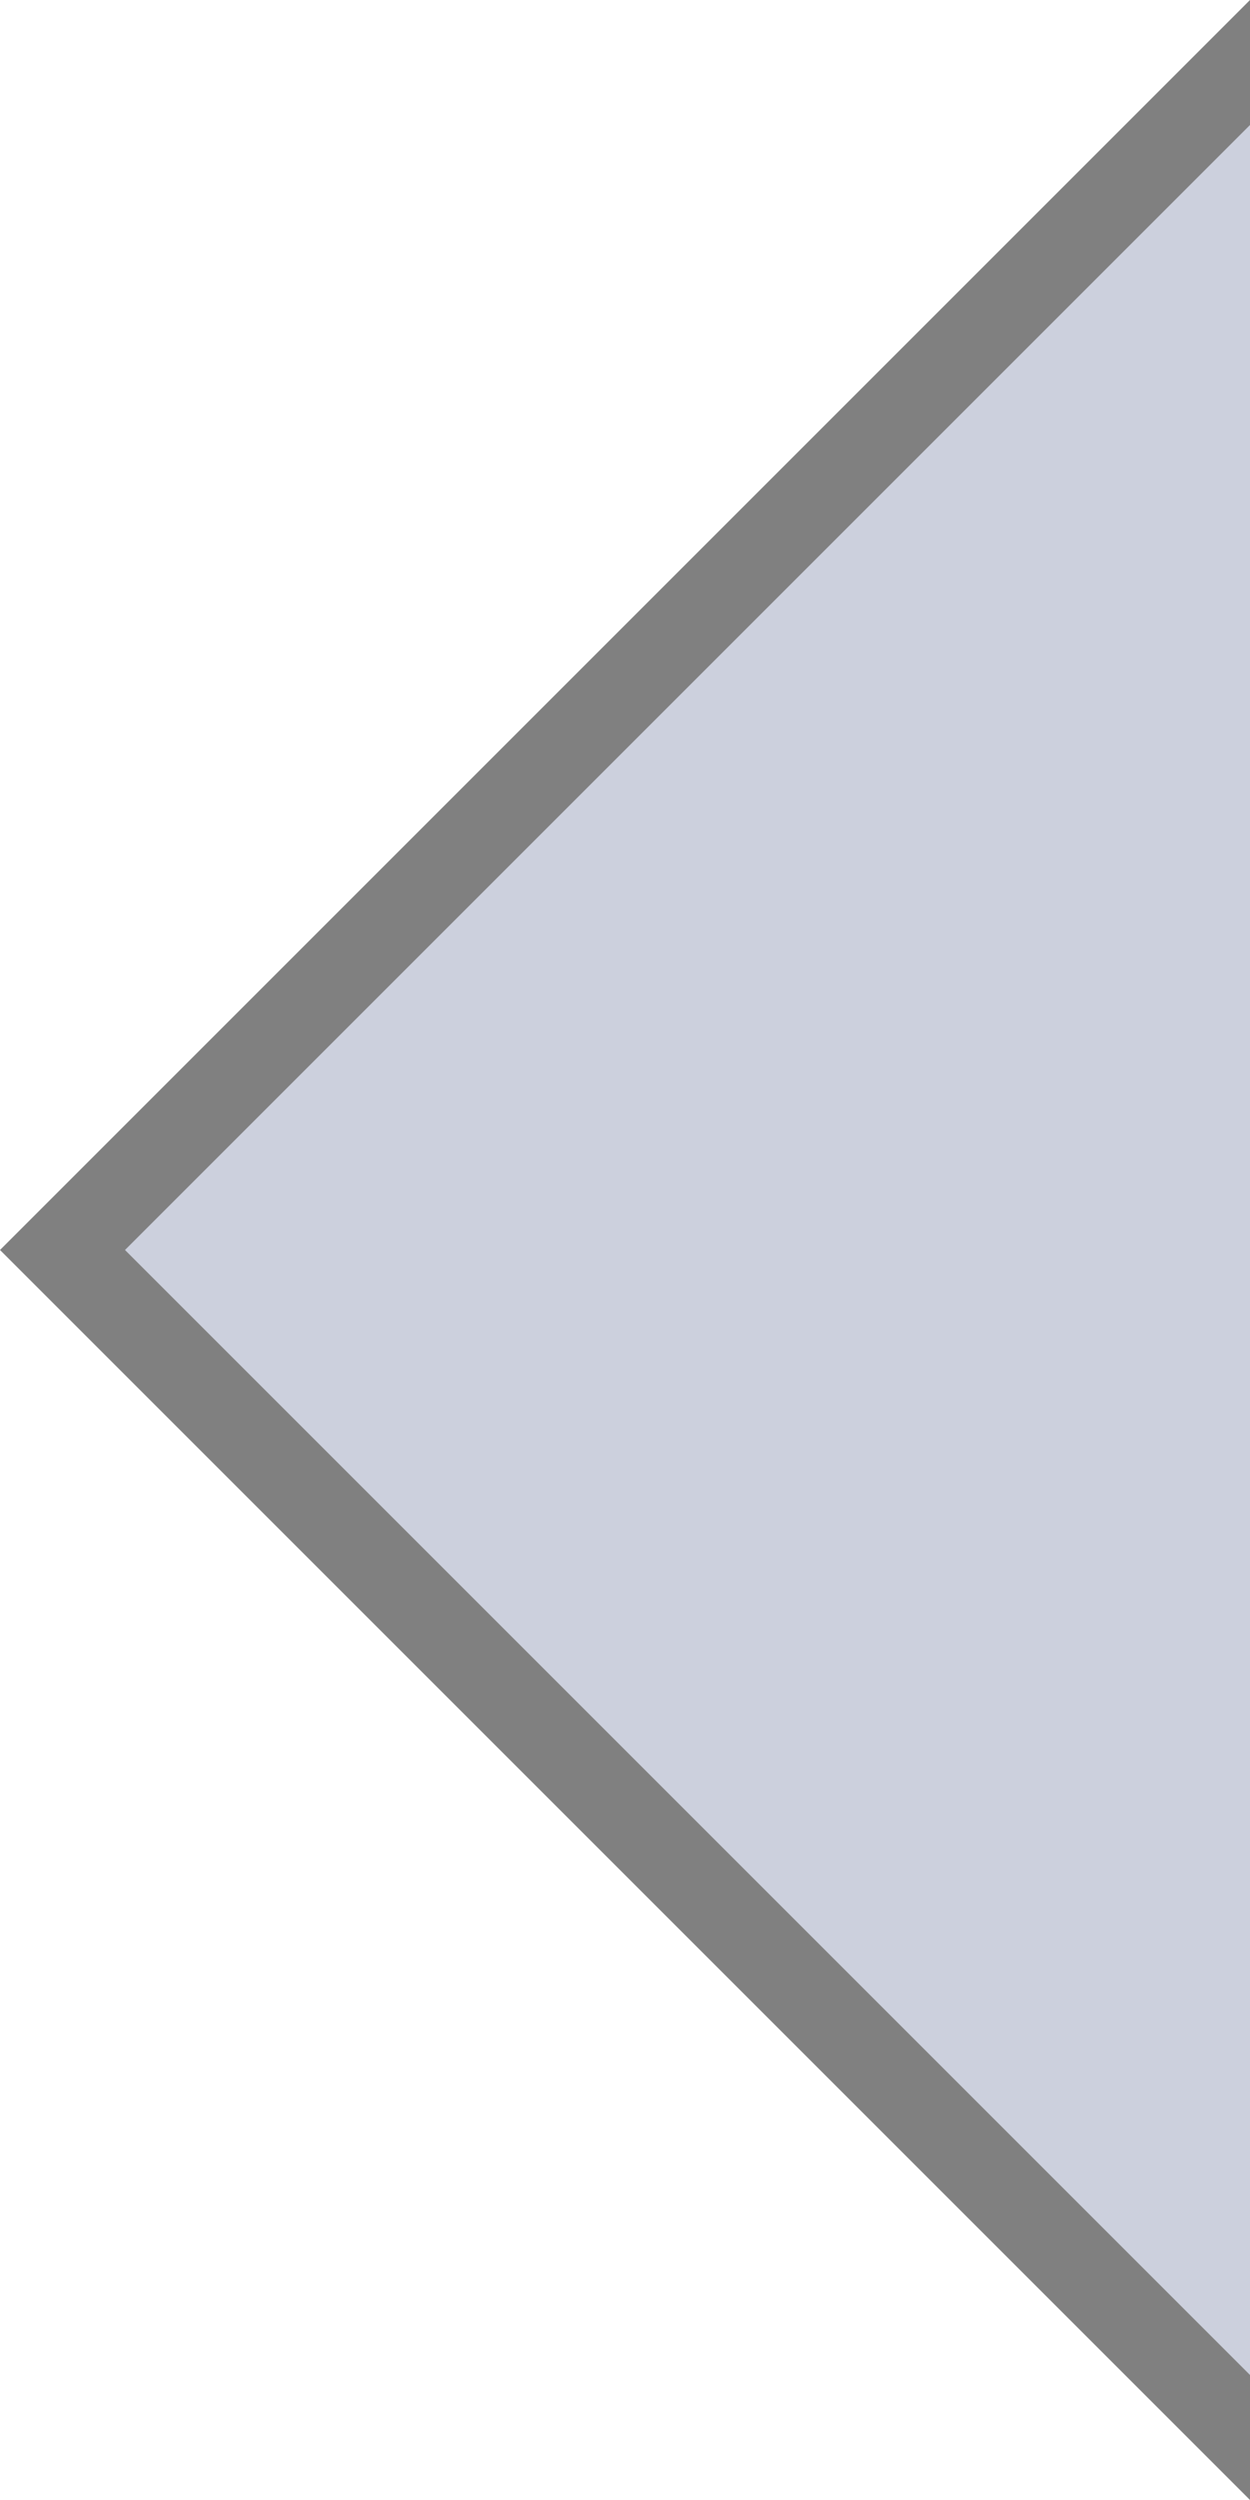
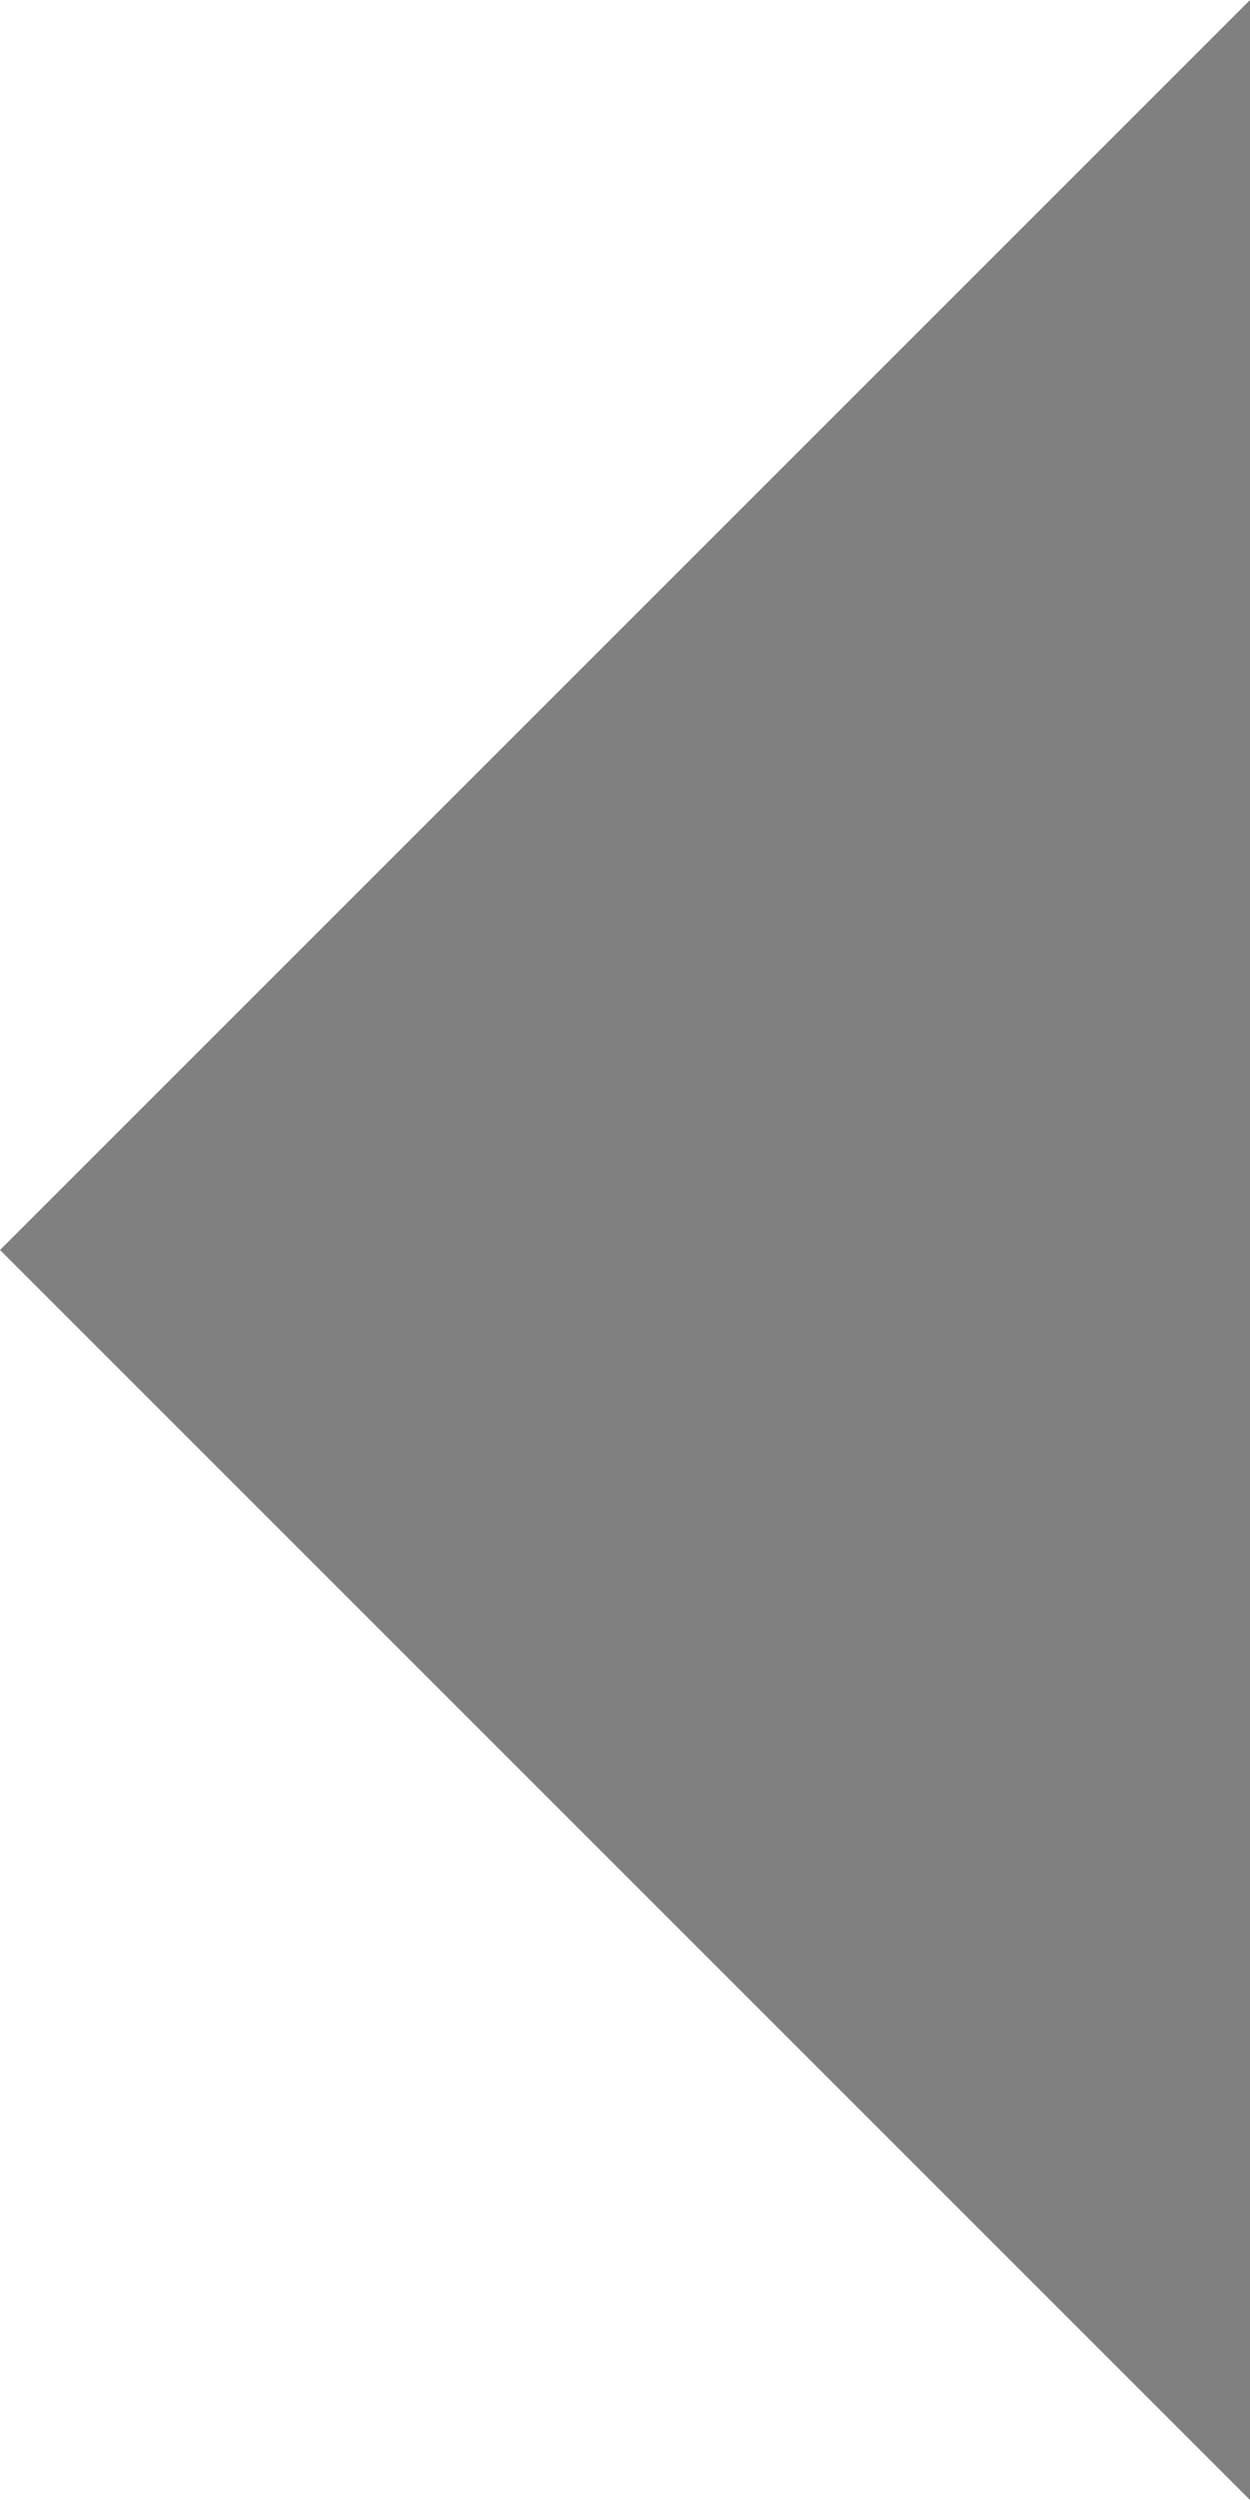
<svg xmlns="http://www.w3.org/2000/svg" width="10" height="20">
  <path d="M 10,0 L 0,10 10,20 z" fill="#808080" />
-   <path d="M 10,1 L 1,10 10,19 z" fill="#CCD0DD" />
</svg>